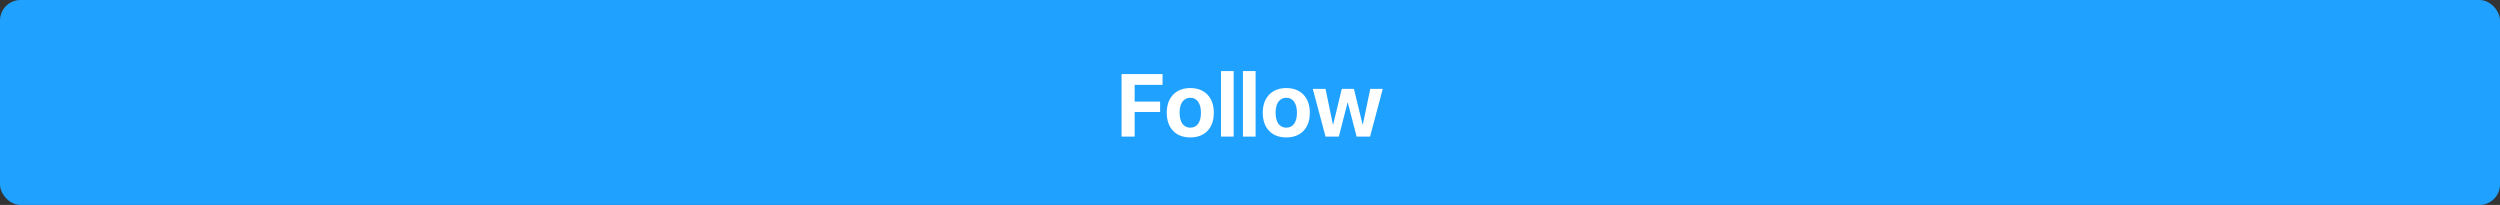
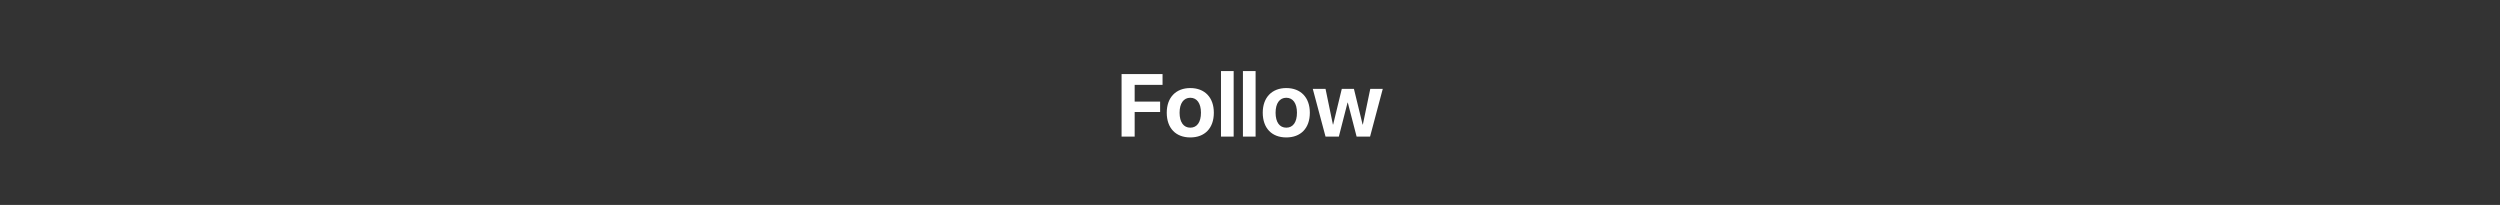
<svg xmlns="http://www.w3.org/2000/svg" width="366" height="30" viewBox="0 0 366 30" fill="none">
  <rect x="0" y="0" width="366" height="30" fill="#333333" stroke="none" />
-   <rect width="366" height="30" rx="3" fill="#1FA1FF" />
  <path d="M166.115 20V16.395H169.841V14.877H166.115V12.421H170.197V10.84H164.198V20H166.115ZM174.259 20.121C176.379 20.121 177.706 18.769 177.706 16.502C177.706 14.262 176.367 12.891 174.259 12.891C172.158 12.891 170.812 14.268 170.812 16.502C170.812 18.762 172.139 20.121 174.259 20.121ZM174.259 18.692C173.282 18.692 172.691 17.893 172.691 16.502C172.691 15.131 173.282 14.312 174.259 14.312C175.23 14.312 175.821 15.125 175.821 16.502C175.821 17.893 175.237 18.692 174.259 18.692ZM178.753 20H180.607V10.402H178.753V20ZM181.965 20H183.819V10.402H181.965V20ZM188.313 20.121C190.433 20.121 191.76 18.769 191.76 16.502C191.76 14.262 190.42 12.891 188.313 12.891C186.212 12.891 184.866 14.268 184.866 16.502C184.866 18.762 186.193 20.121 188.313 20.121ZM188.313 18.692C187.335 18.692 186.745 17.893 186.745 16.502C186.745 15.131 187.335 14.312 188.313 14.312C189.284 14.312 189.875 15.125 189.875 16.502C189.875 17.893 189.291 18.692 188.313 18.692ZM202.437 13.011H200.608L199.523 18.229H199.485L198.215 13.011H196.438L195.175 18.229H195.137L194.058 13.011H192.191L194.058 20H196.006L197.282 15.023H197.32L198.609 20H200.577L202.437 13.011Z" fill="white" />
</svg>